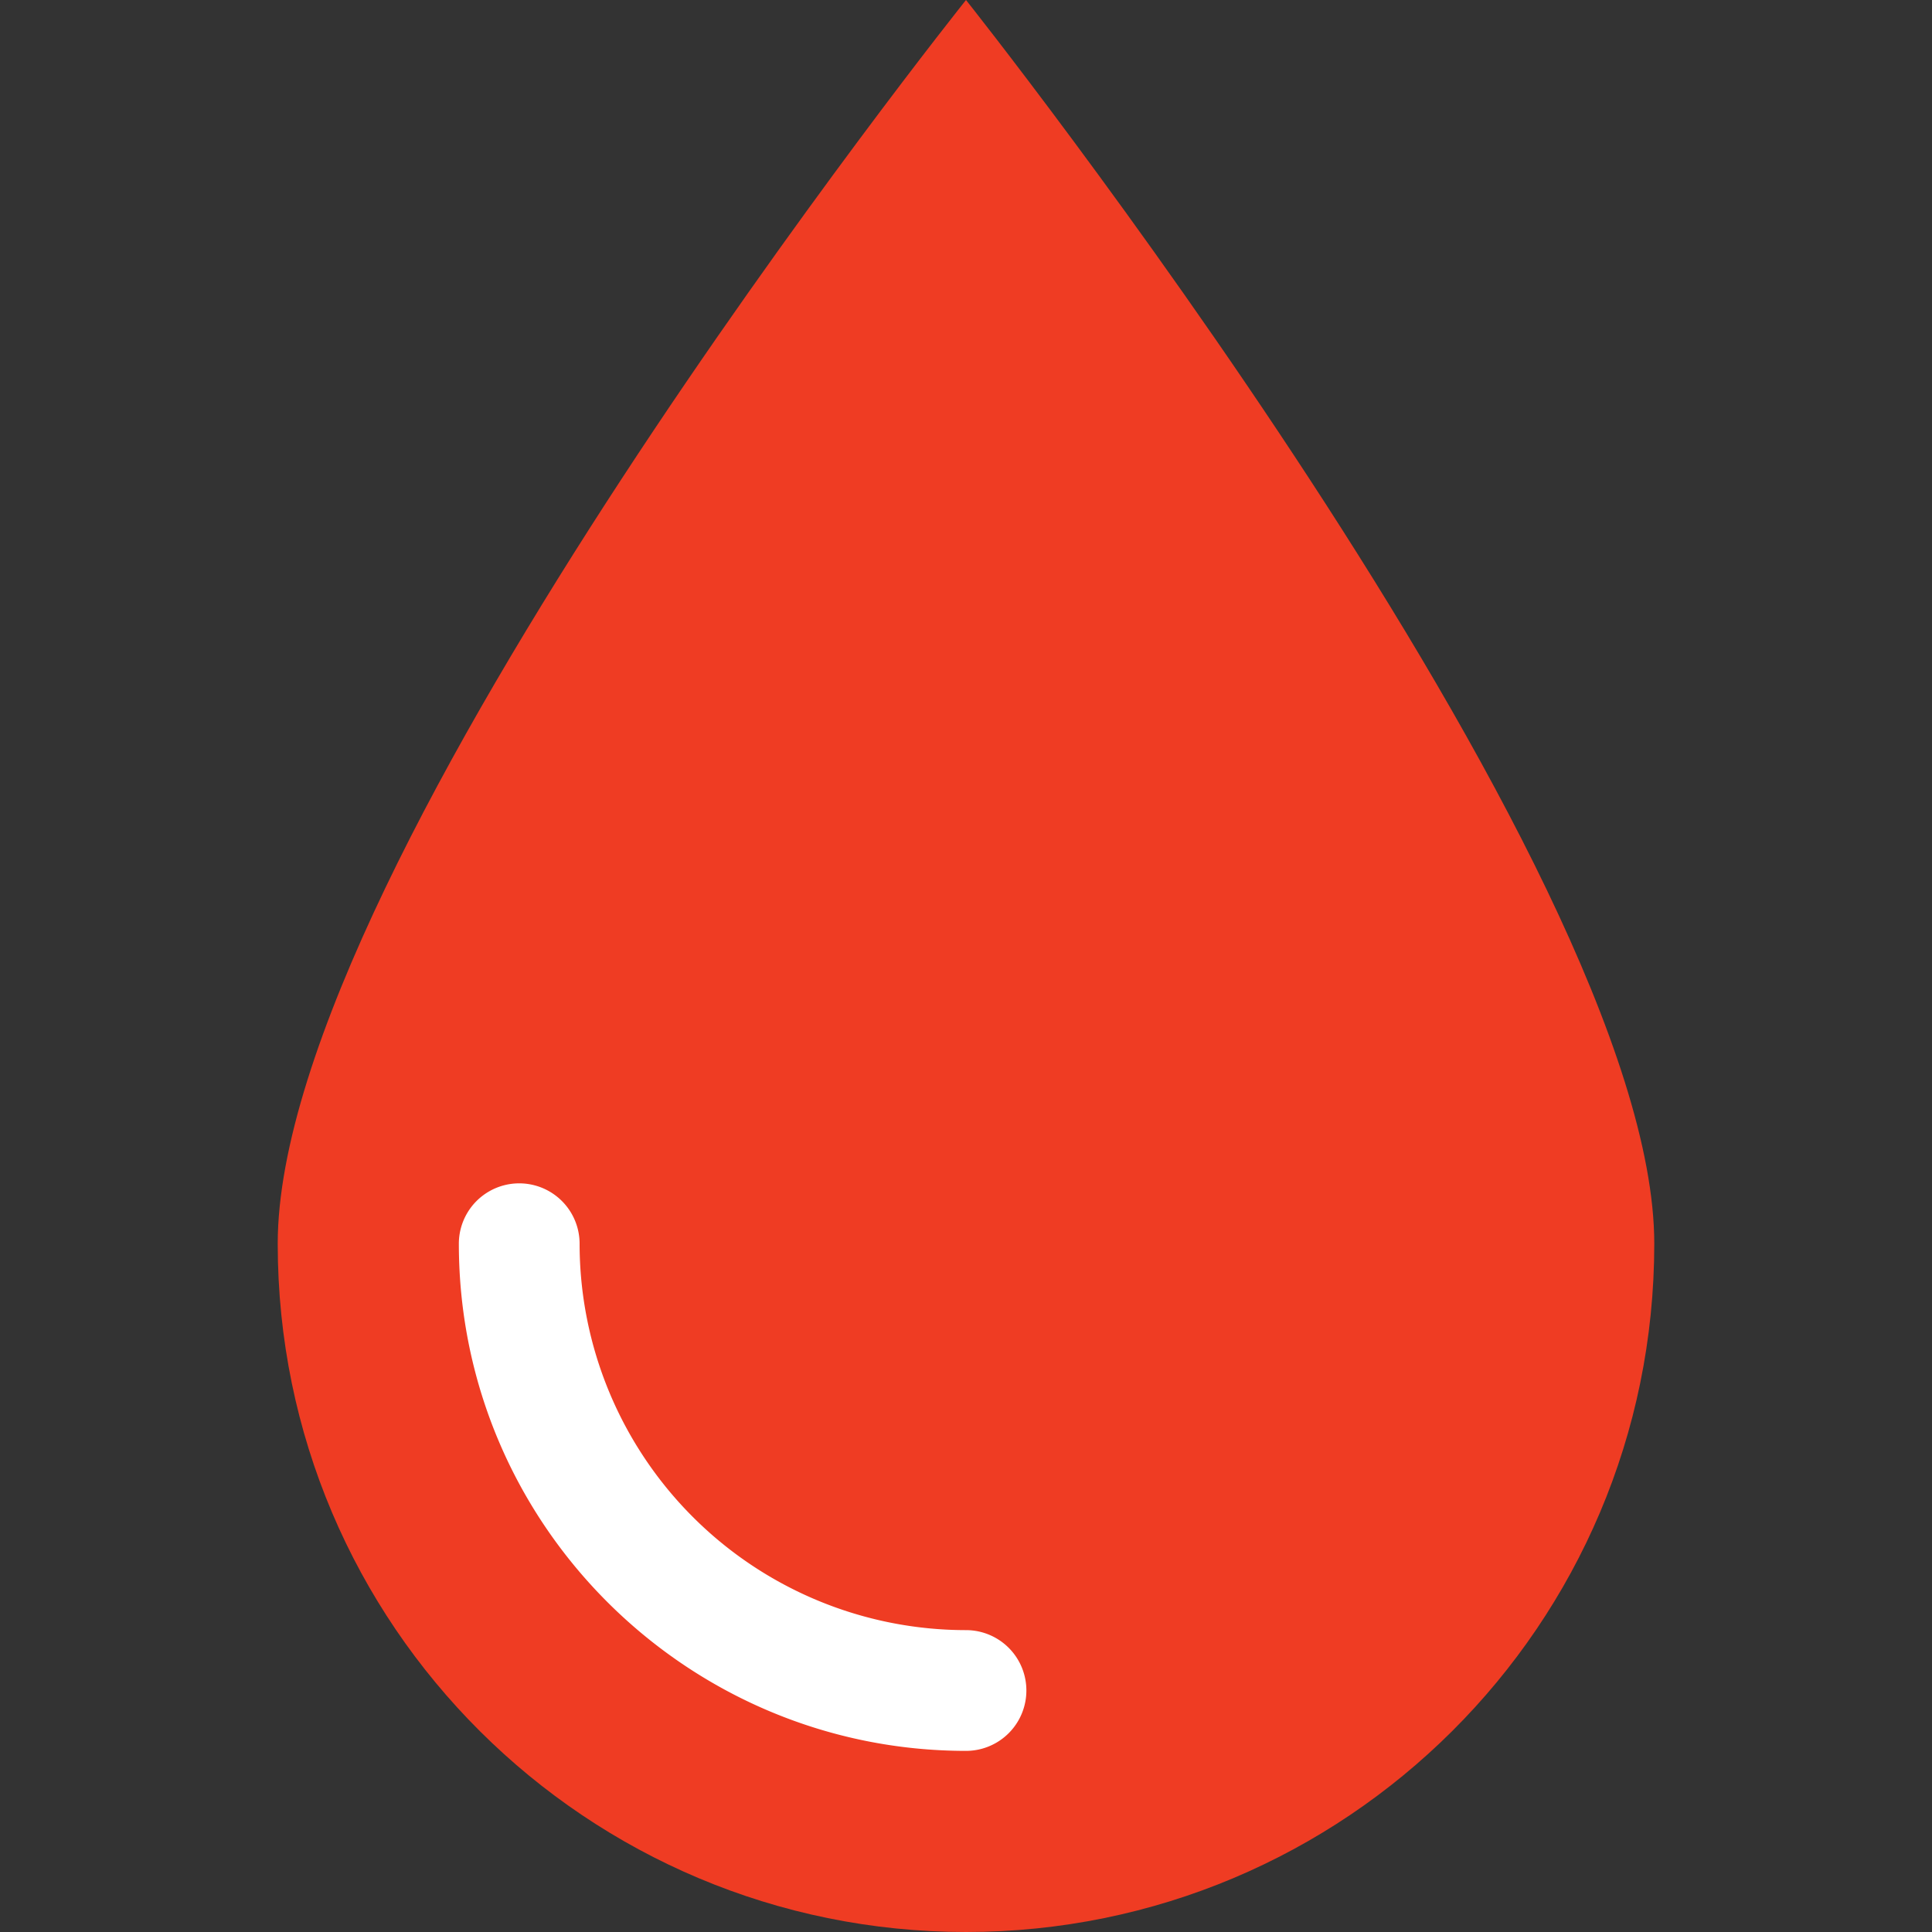
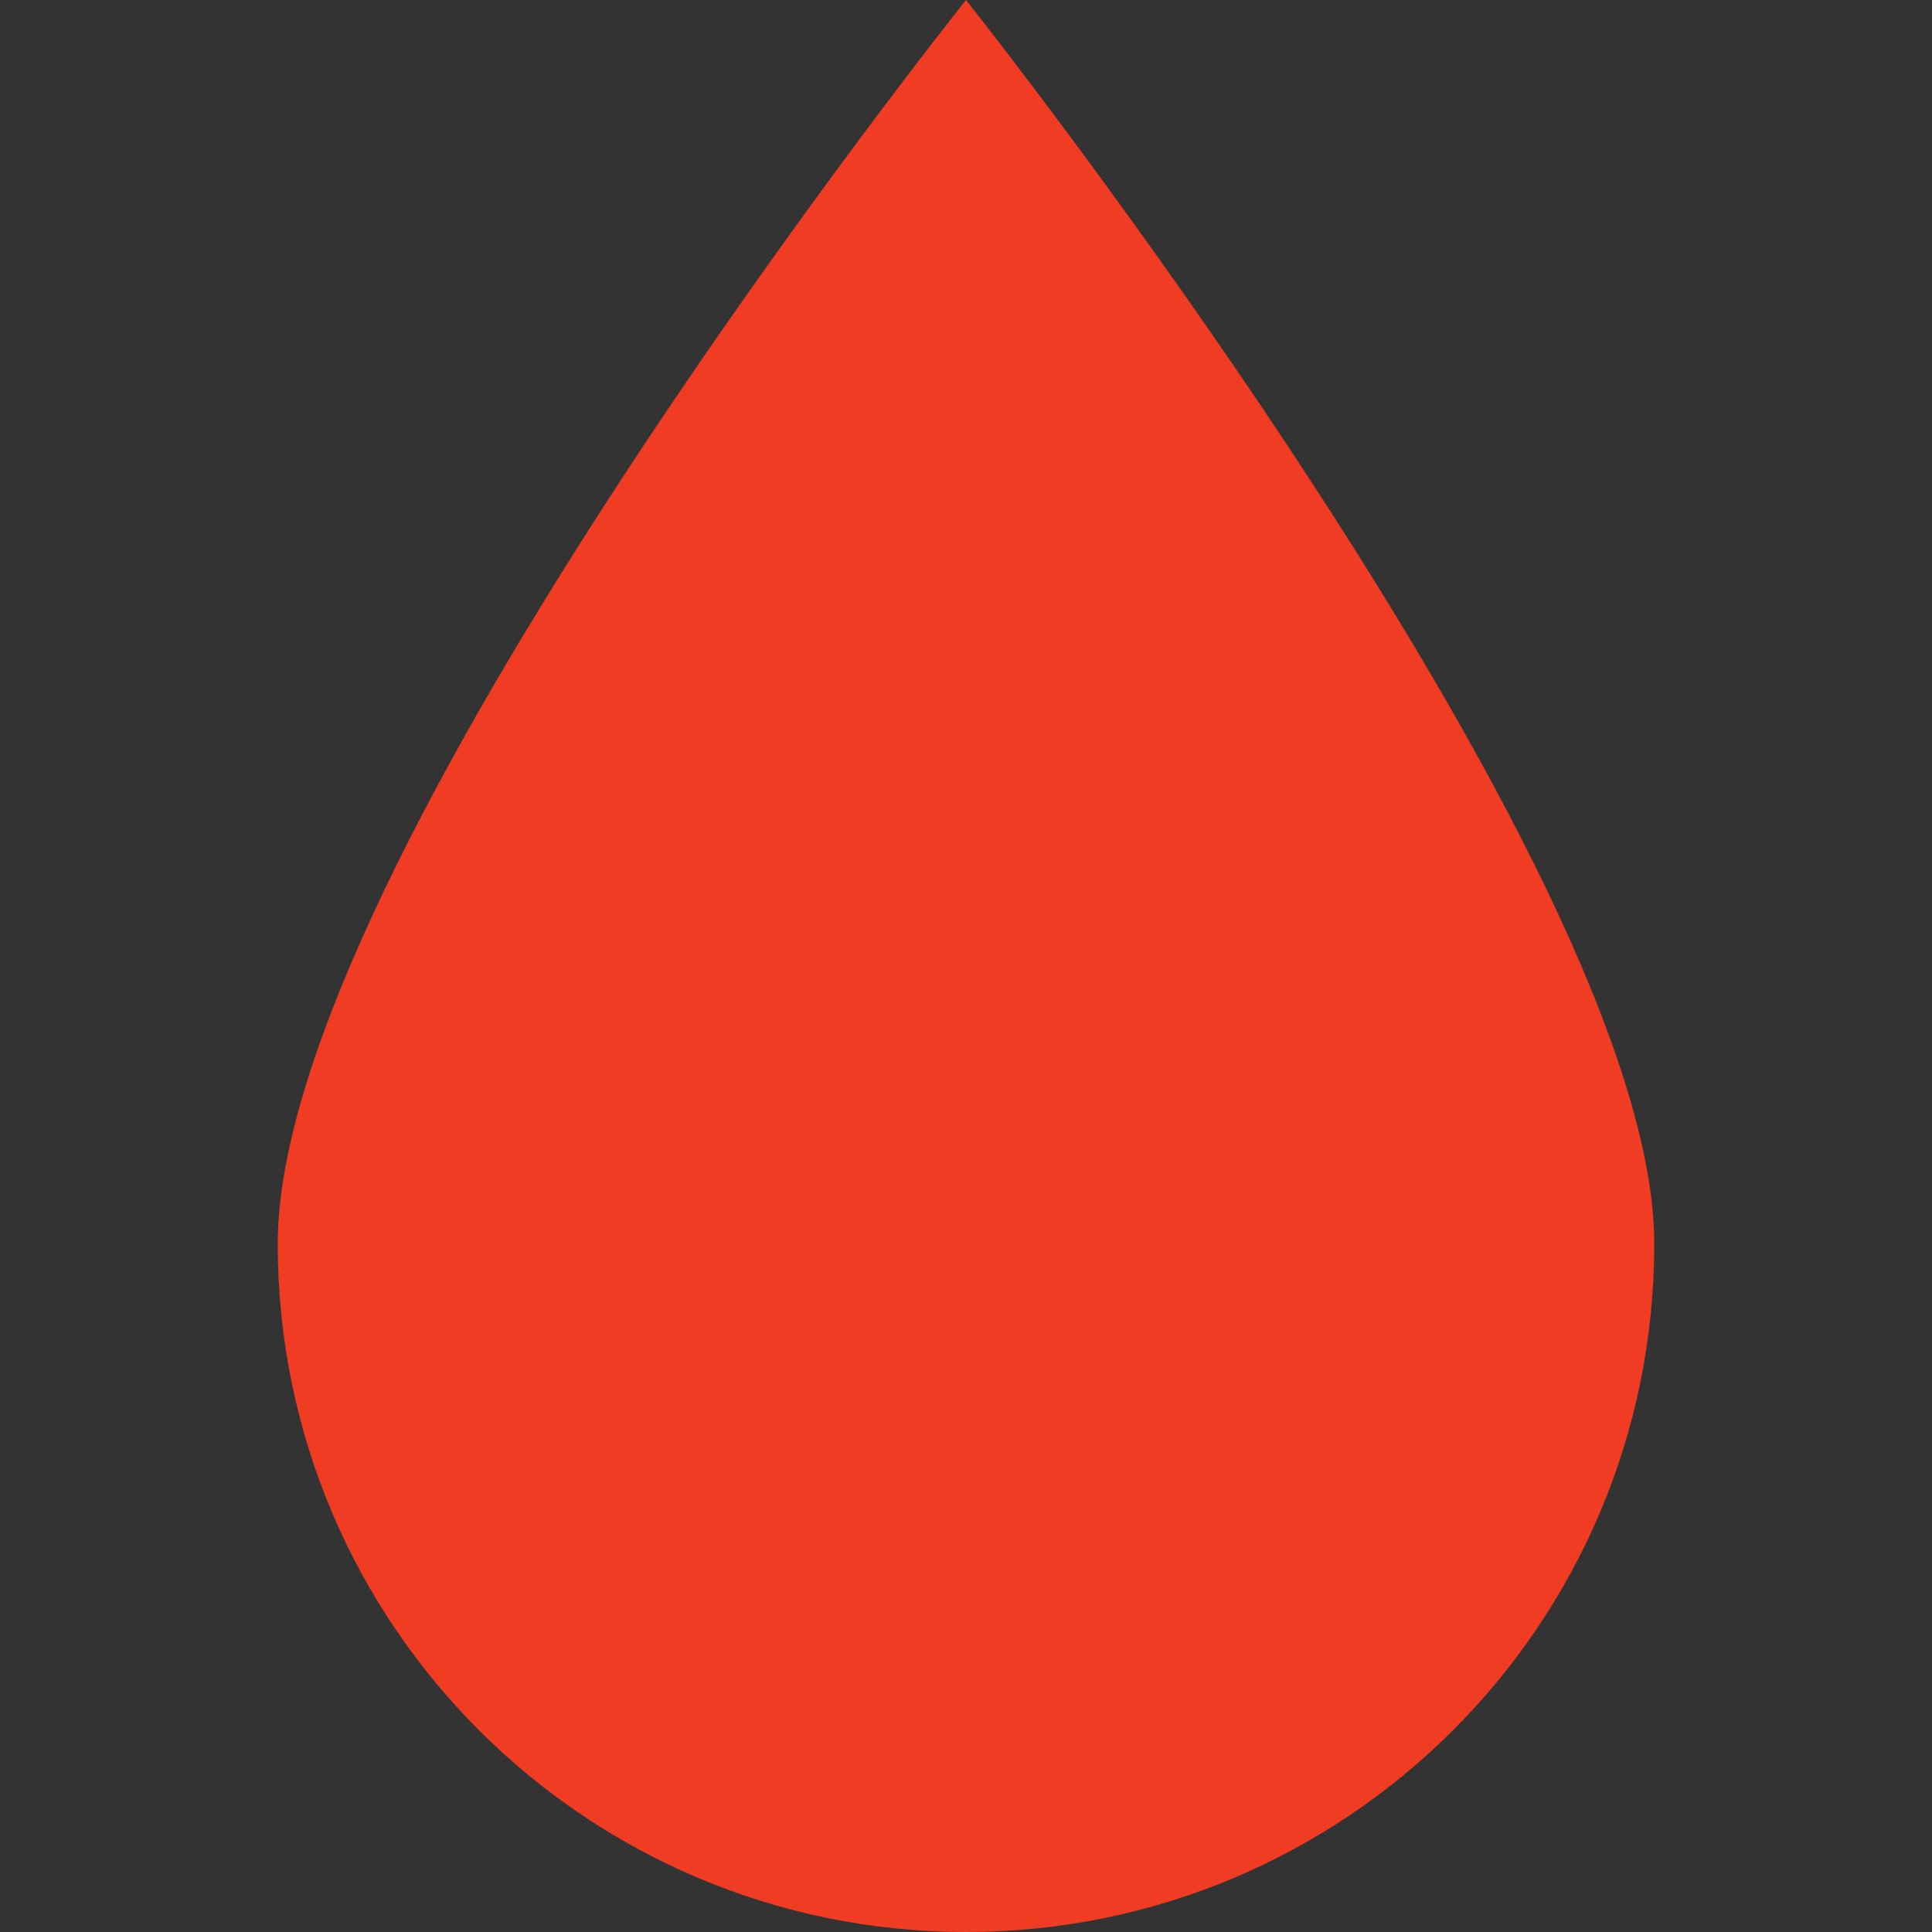
<svg xmlns="http://www.w3.org/2000/svg" id="Layer_1" data-name="Layer 1" viewBox="0 0 512 512">
  <rect x="0" y="0" width="512" height="512" fill="#333333" stroke="none" />
  <defs>
    <style>.cls-1{fill:#ef3c23;}.cls-2{fill:#fff;}</style>
  </defs>
  <title>canh_bao_mua_do</title>
  <path class="cls-1" d="M438.4,329.6C438.4,430.93,356.27,512,256,512S73.6,430.93,73.6,329.6,256,0,256,0,438.4,229.33,438.4,329.6Z" />
-   <path class="cls-2" d="M256,464c-73.6,0-134.4-59.73-134.4-134.4a16,16,0,0,1,32,0A102.43,102.43,0,0,0,256,432a16,16,0,0,1,0,32Z" />
</svg>